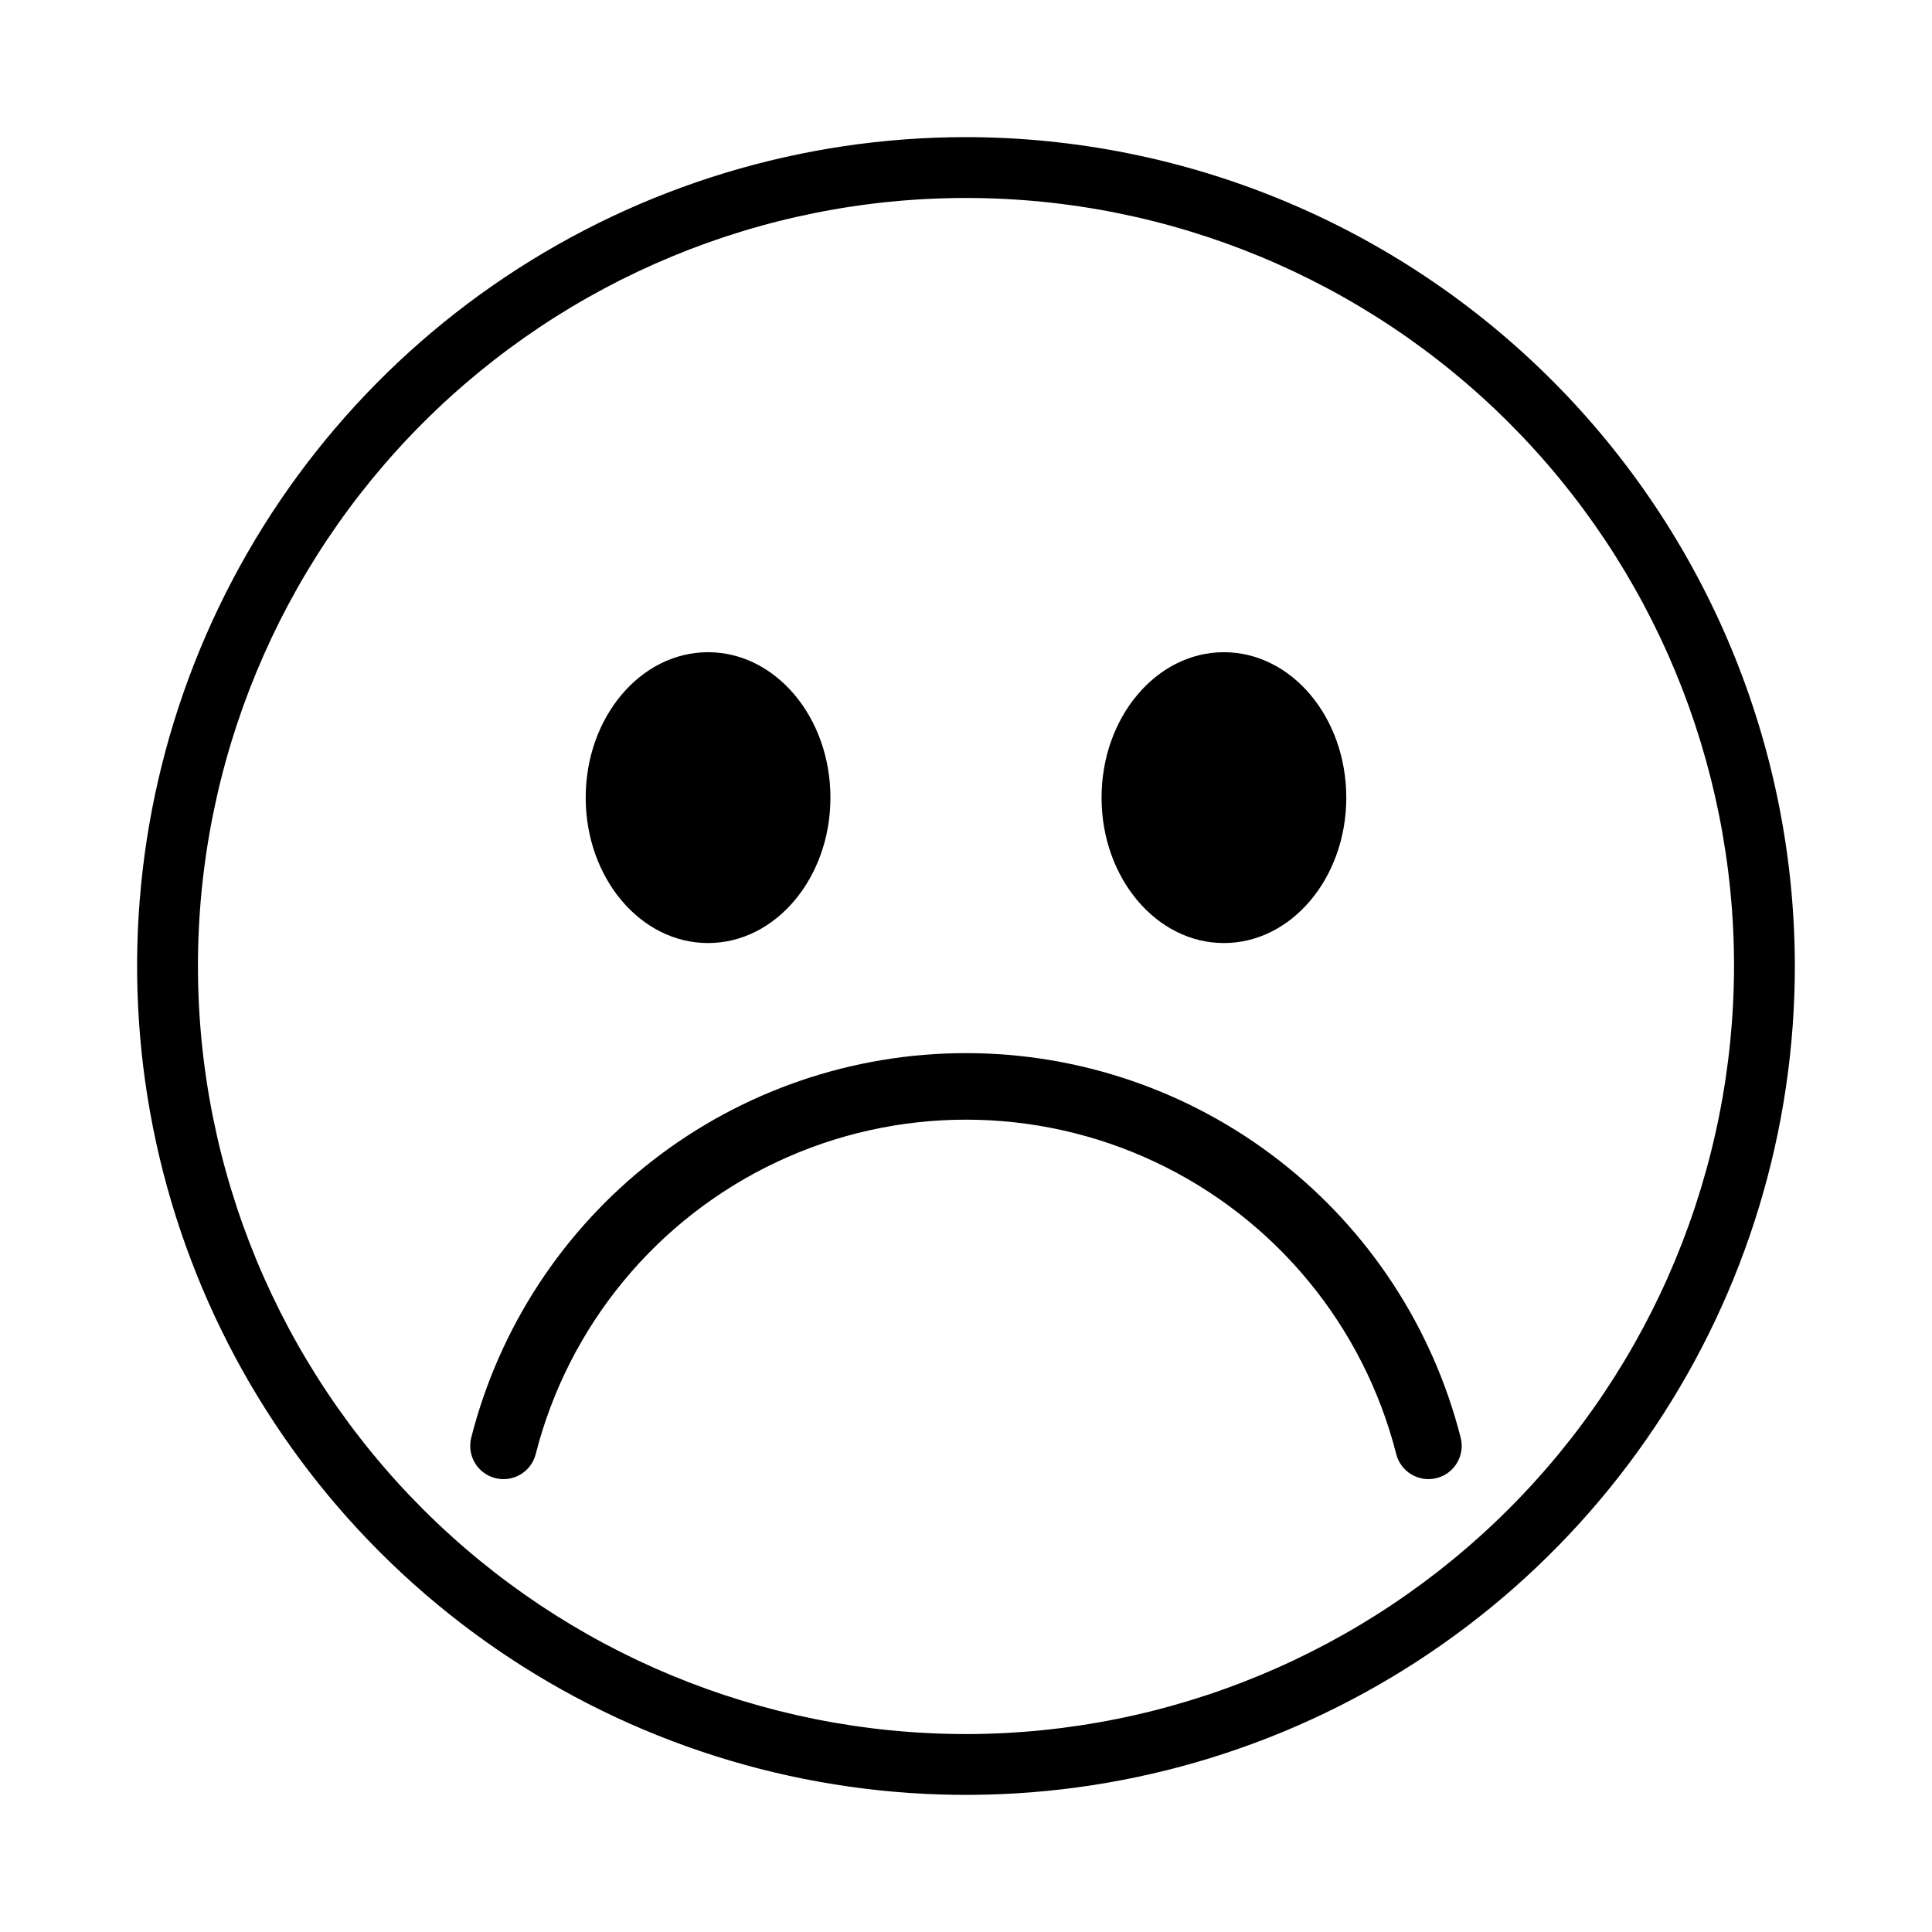
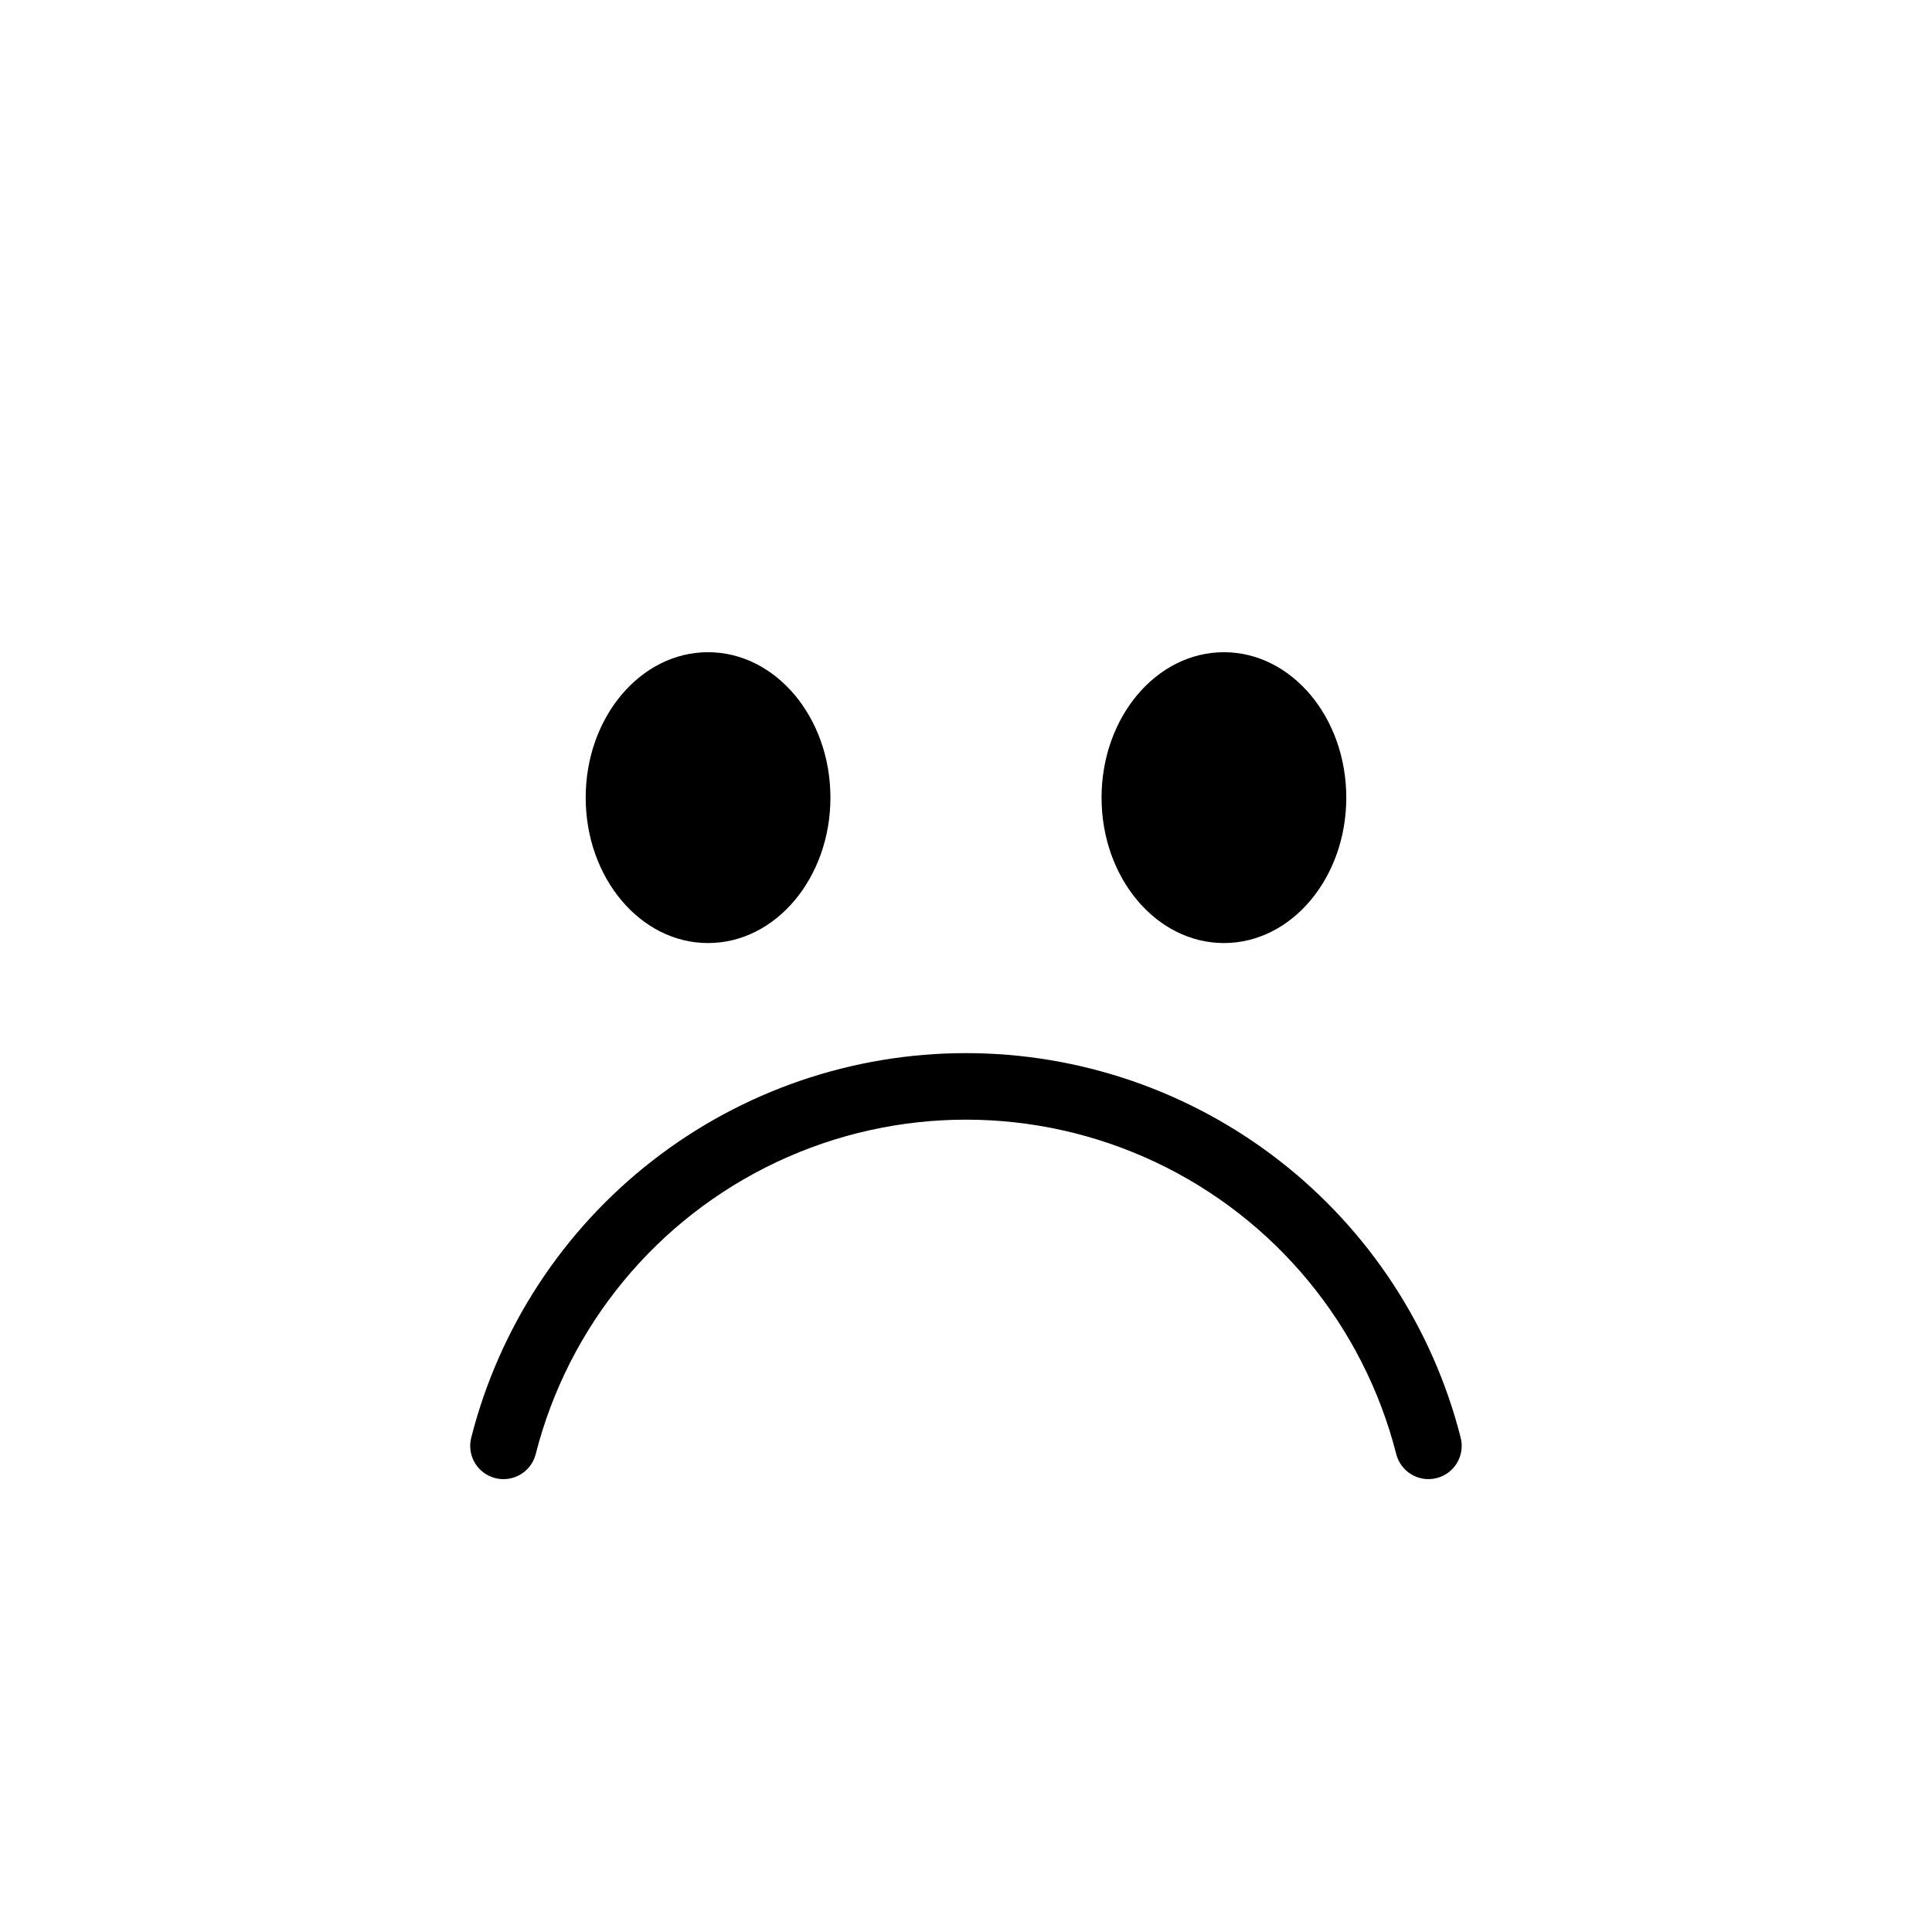
<svg xmlns="http://www.w3.org/2000/svg" fill="#000000" width="800px" height="800px" version="1.1" viewBox="144 144 512 512">
  <g>
-     <path d="m400 180.34c-43.445 0-85.918 12.883-122.04 37.02-36.125 24.137-64.277 58.441-80.906 98.582-16.625 40.137-20.977 84.305-12.5 126.91 8.477 42.609 29.395 81.75 60.117 112.47 30.719 30.723 69.859 51.645 112.47 60.117 42.609 8.477 86.777 4.129 126.91-12.496 40.141-16.629 74.445-44.781 98.582-80.906 24.137-36.121 37.02-78.59 37.02-122.04-0.062-58.238-23.227-114.07-64.406-155.25-41.18-41.18-97.016-64.344-155.25-64.41zm0 423.2c-53.984 0-105.75-21.445-143.93-59.613-38.168-38.172-59.613-89.945-59.613-143.93 0-53.98 21.445-105.75 59.617-143.92s89.941-59.613 143.92-59.613c53.984 0 105.75 21.445 143.93 59.613 38.168 38.172 59.613 89.941 59.613 143.93-0.062 53.961-21.523 105.7-59.684 143.86-38.156 38.156-89.895 59.621-143.86 59.68z" />
    <path d="m399.98 423.09c-30.07-0.004-59.285 10.012-83.027 28.465-23.742 18.453-40.656 44.293-48.07 73.434-0.578 2.269-0.234 4.672 0.957 6.684 1.195 2.008 3.137 3.465 5.402 4.043 4.719 1.207 9.52-1.641 10.727-6.359 8.664-34.039 32.086-62.426 63.855-77.402 31.77-14.977 68.57-14.977 100.34 0 31.773 14.977 55.191 43.363 63.855 77.402 1.207 4.715 6.004 7.559 10.719 6.352 2.266-0.578 4.207-2.031 5.398-4.043 1.191-2.008 1.535-4.41 0.957-6.676-7.418-29.141-24.336-54.98-48.082-73.434-23.742-18.453-52.957-28.469-83.031-28.465z" />
    <path d="m364.07 355.38c0 21.285-14.52 38.539-32.43 38.539-17.91 0-32.426-17.254-32.426-38.539s14.516-38.539 32.426-38.539c17.91 0 32.43 17.254 32.43 38.539" />
    <path d="m500.78 355.38c0 21.285-14.52 38.539-32.43 38.539-17.91 0-32.426-17.254-32.426-38.539s14.516-38.539 32.426-38.539c17.91 0 32.43 17.254 32.43 38.539" />
  </g>
</svg>